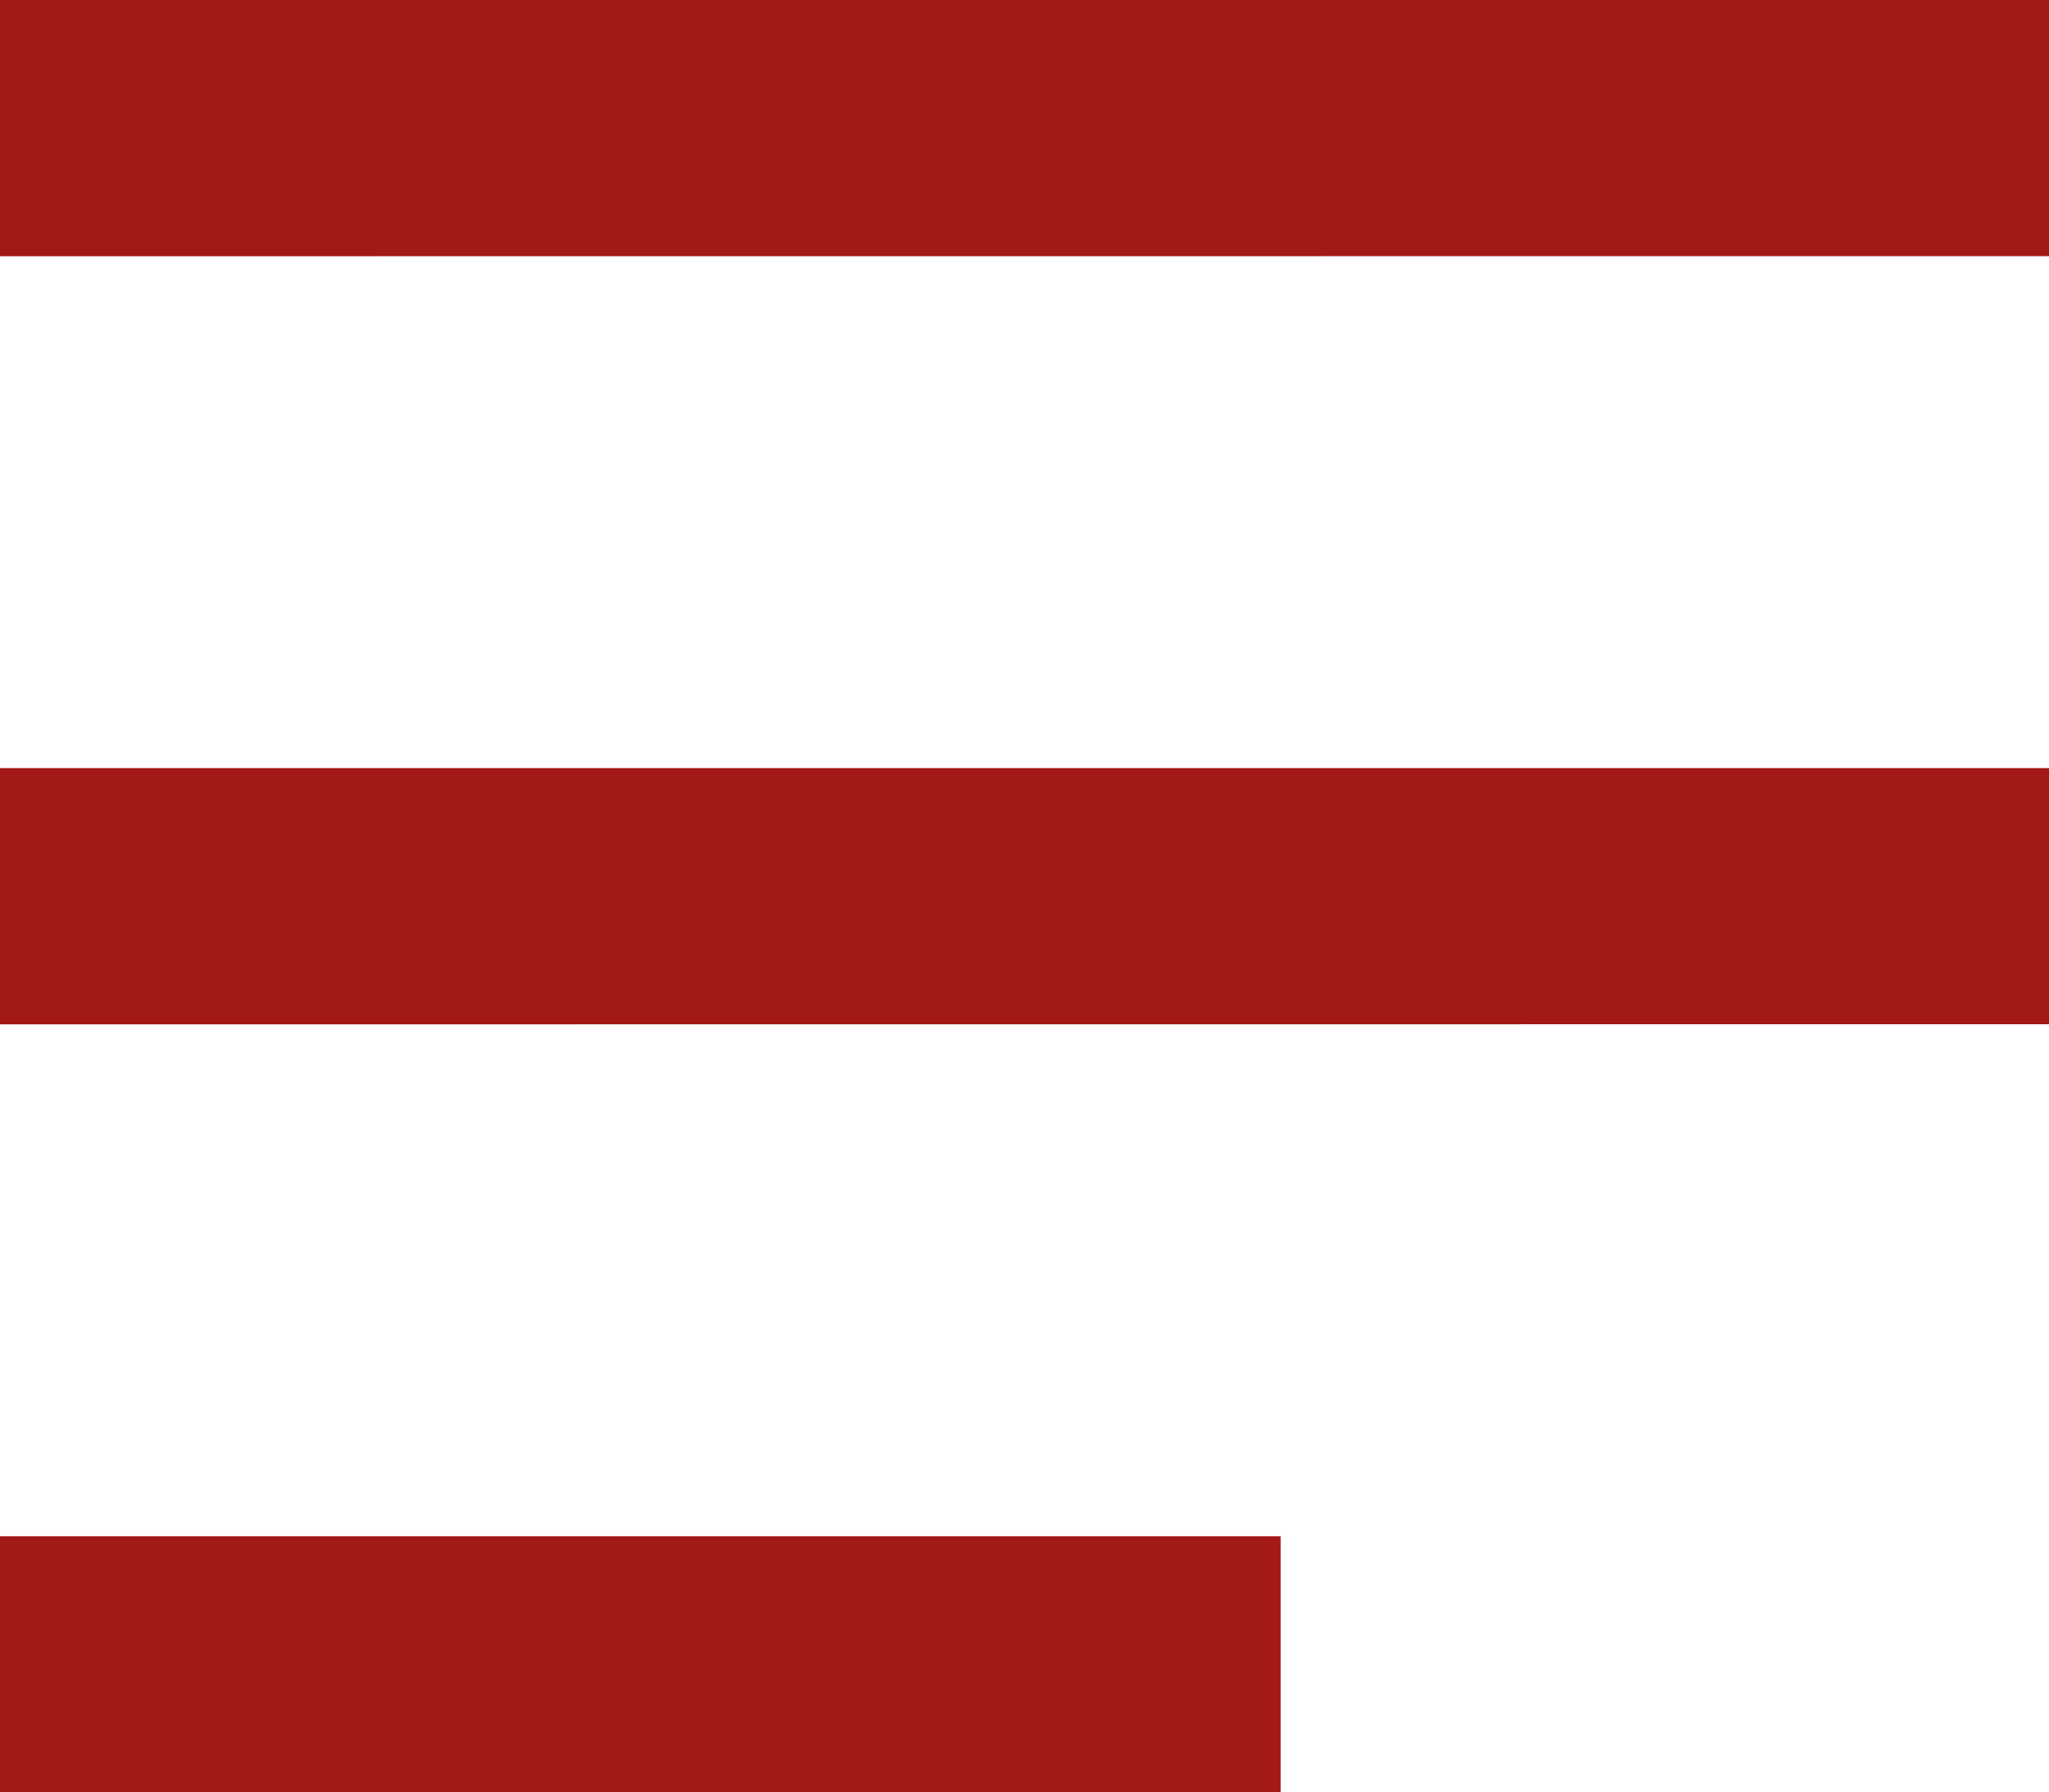
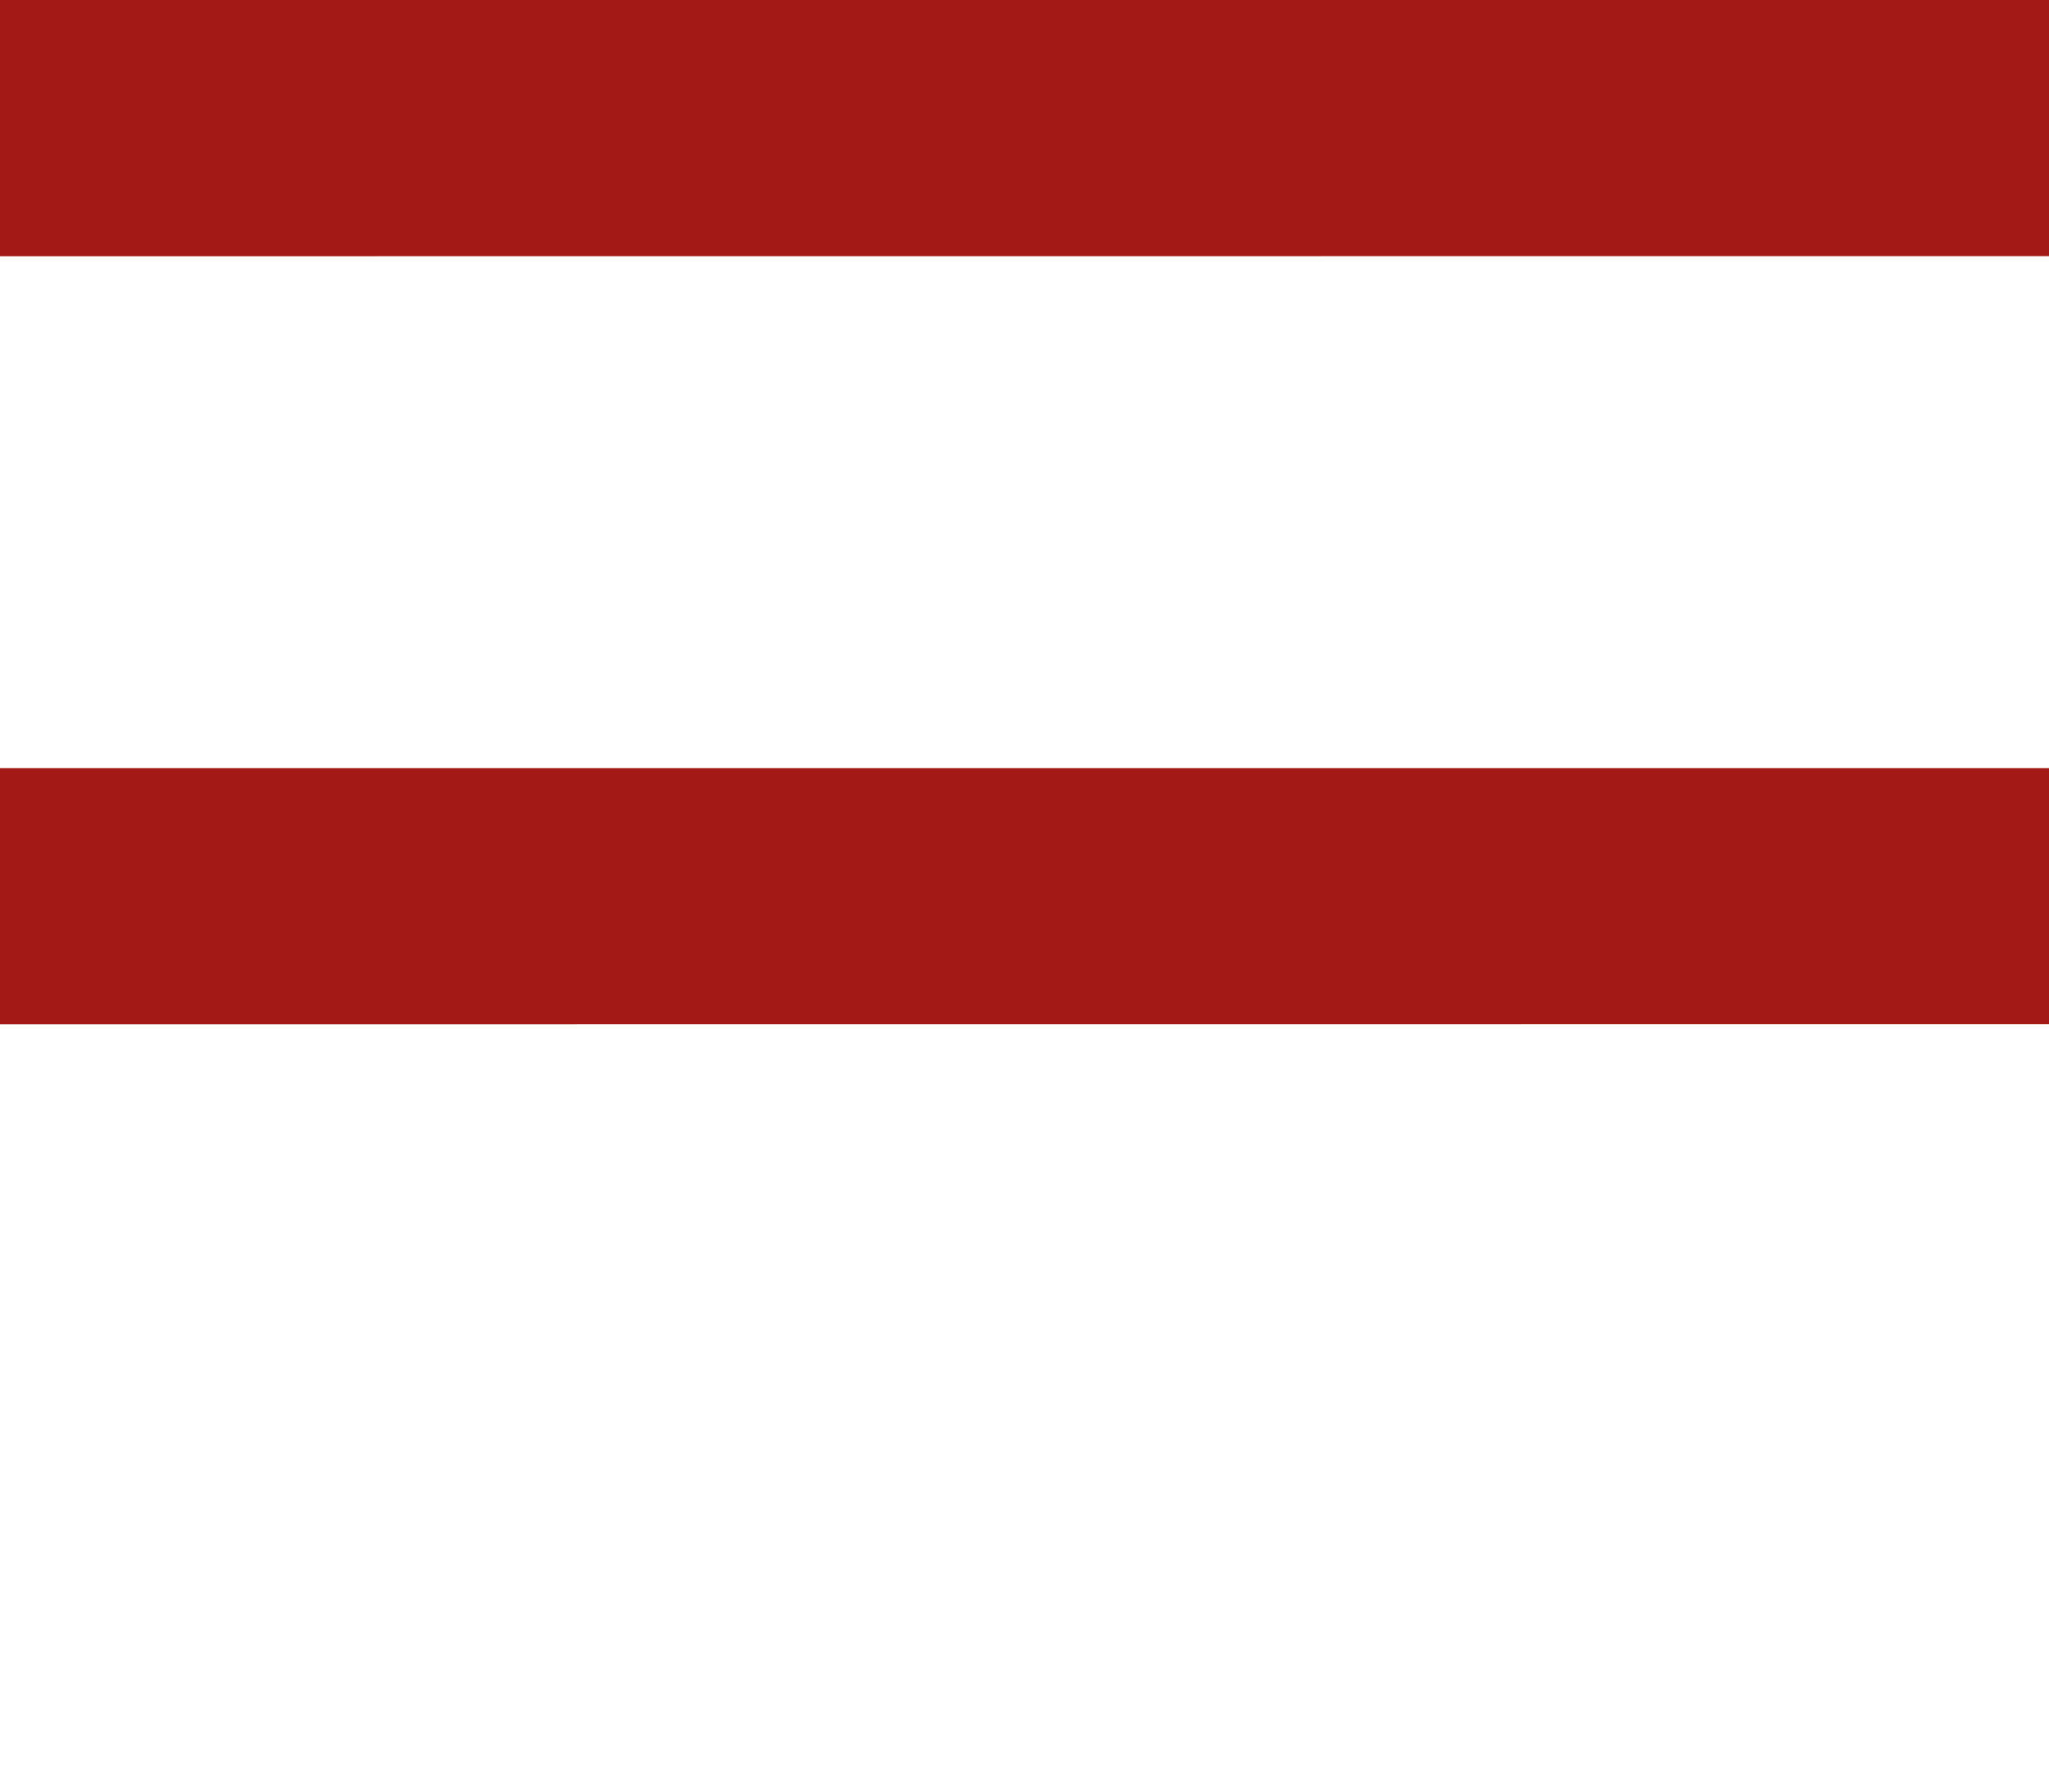
<svg xmlns="http://www.w3.org/2000/svg" width="52.57" height="45.998" viewBox="0 0 52.57 45.998">
-   <path d="M0 46v-6.575h32.858V46zm0-19.712v-6.576h52.57v6.573zM0 6.576V0h52.57v6.573z" fill="#a21916" />
+   <path d="M0 46h32.858V46zm0-19.712v-6.576h52.57v6.573zM0 6.576V0h52.57v6.573z" fill="#a21916" />
</svg>